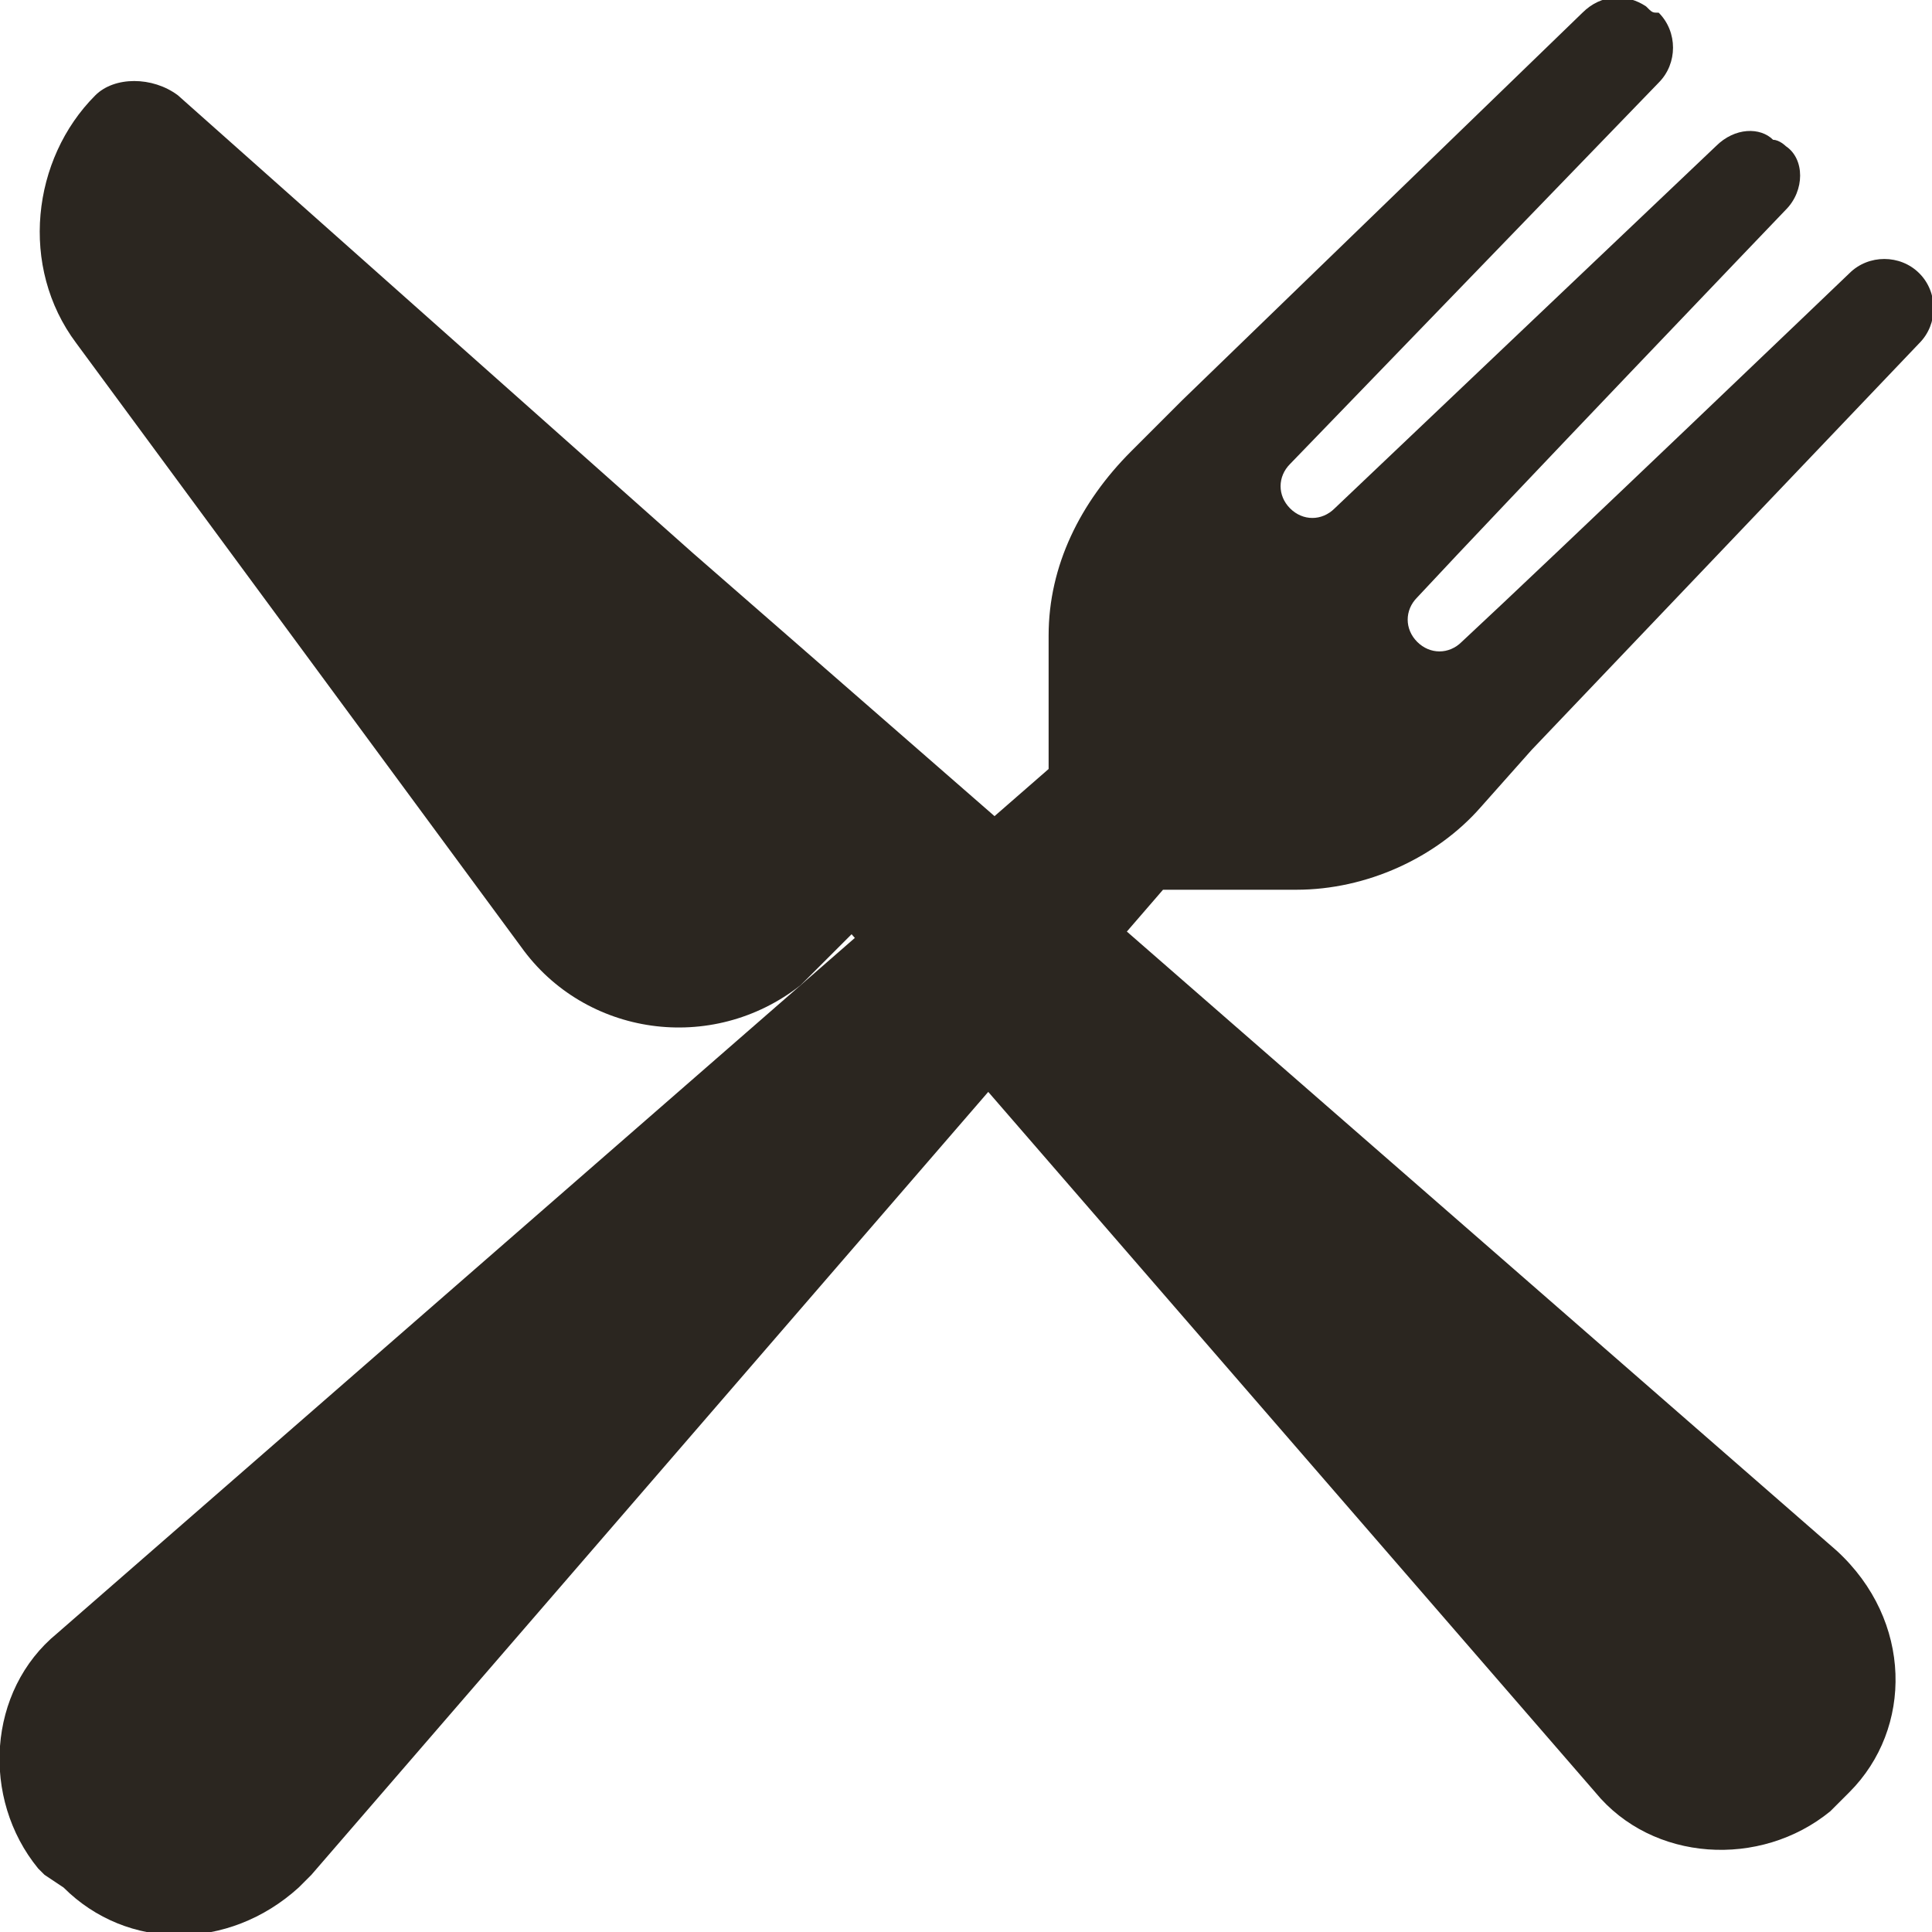
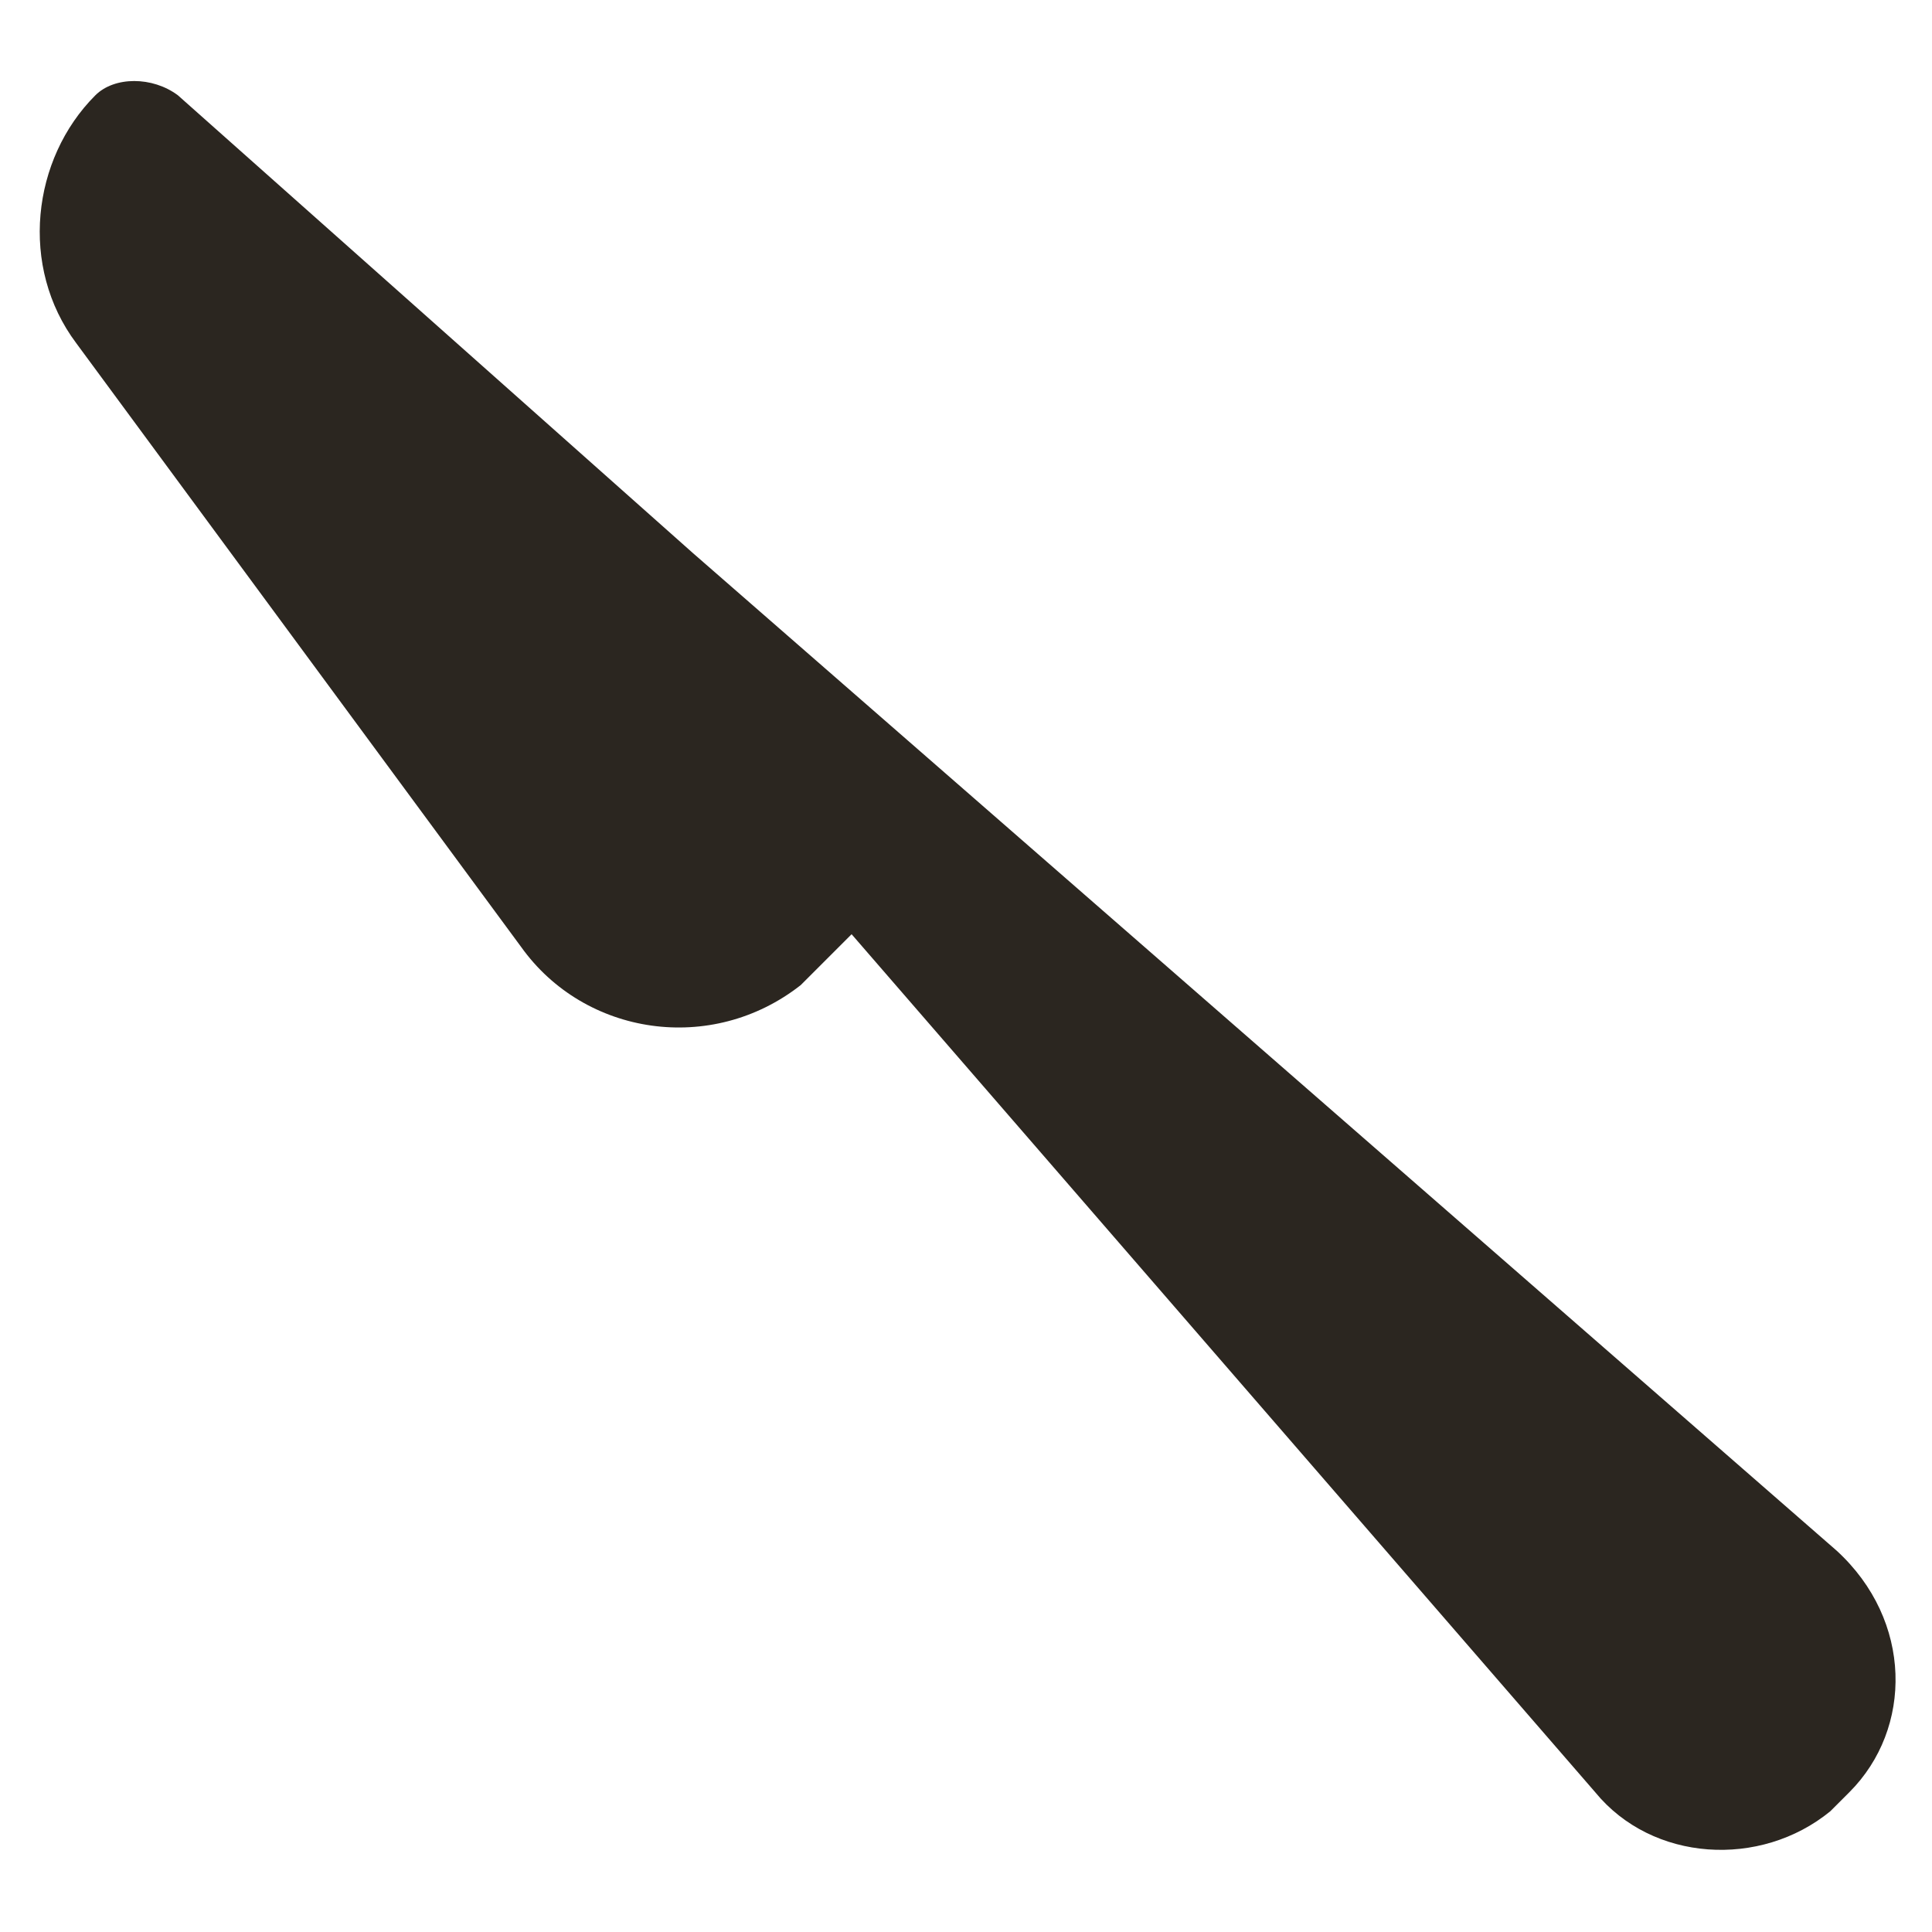
<svg xmlns="http://www.w3.org/2000/svg" version="1.1" id="Layer_1" x="0px" y="0px" viewBox="0 0 30.4 30.4" style="enable-background:new 0 0 30.4 30.4;" xml:space="preserve">
  <style type="text/css">
	.st0{fill:#2B2620;}
</style>
  <path class="st0" d="M28.9,24.4l-18-15.7L2.8,1.5c-0.4-0.3-1-0.3-1.3,0c-1,1-1.2,2.7-0.3,3.9l7,9.5c1,1.4,3,1.7,4.4,0.6  c0.1-0.1,0.2-0.2,0.3-0.3l0.5-0.5l11.7,13.5c0.9,1.1,2.6,1.2,3.7,0.3c0,0,0.1-0.1,0.1-0.1l0.2-0.2C30.1,27.2,30.1,25.5,28.9,24.4  C29,24.4,28.9,24.4,28.9,24.4z" />
-   <path class="st0" d="M24.1,11.8l6.1-6.4c0.3-0.3,0.3-0.8,0-1.1s-0.8-0.3-1.1,0l0,0c0,0-4.7,4.5-6.1,5.8c-0.2,0.2-0.5,0.2-0.7,0l0,0  c-0.2-0.2-0.2-0.5,0-0.7c0,0,0,0,0,0c1.3-1.4,5.8-6.1,5.8-6.1c0.3-0.3,0.3-0.8,0-1c0,0-0.1-0.1-0.2-0.1C27.7,2,27.3,2,27,2.3L21,8  c-0.2,0.2-0.5,0.2-0.7,0l0,0c-0.2-0.2-0.2-0.5,0-0.7c0,0,0,0,0,0l5.8-6c0.3-0.3,0.3-0.8,0-1.1C26,0.2,26,0.2,25.9,0.1  c-0.3-0.2-0.7-0.2-1,0.1l-6.3,6.1l0,0l-0.8,0.8c-0.8,0.8-1.3,1.8-1.3,2.9v2.1L0.9,25.7c-1.1,0.9-1.2,2.6-0.3,3.7  c0,0,0.1,0.1,0.1,0.1L1,29.7c1,1,2.6,1,3.7,0c0.1-0.1,0.1-0.1,0.2-0.2L18.3,14h2.1c1.1,0,2.2-0.5,2.9-1.3L24.1,11.8L24.1,11.8z" />
</svg>